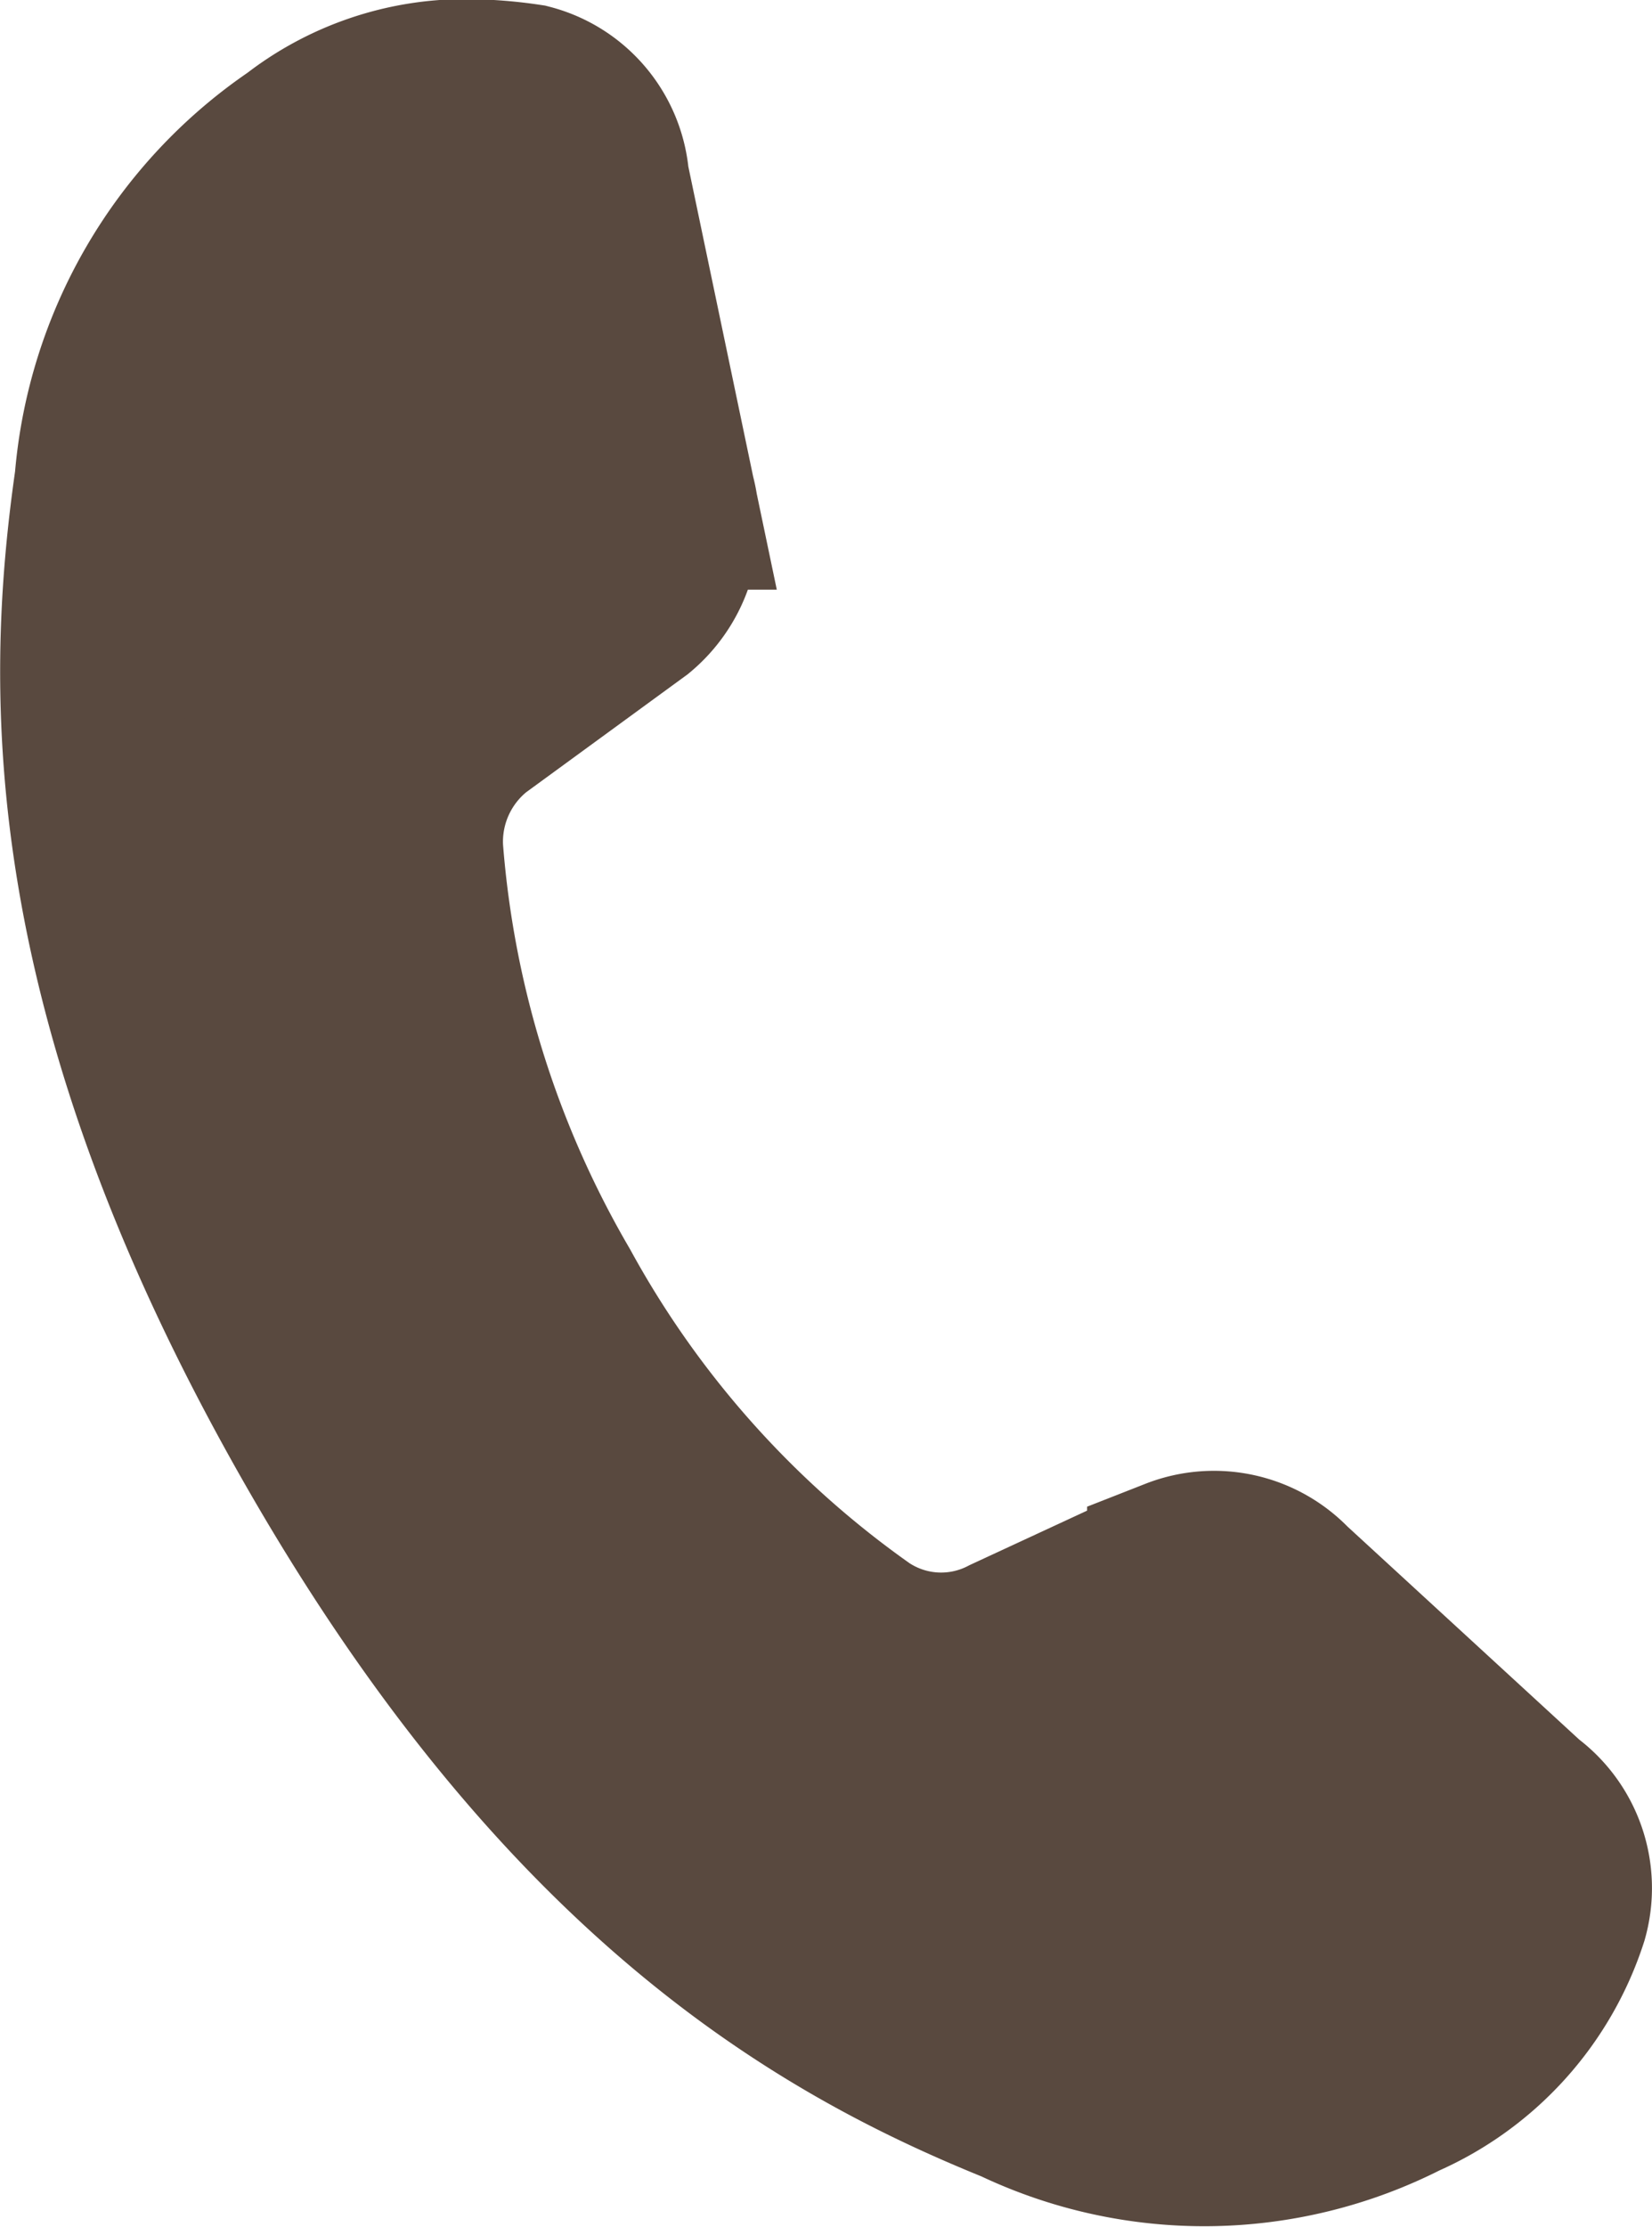
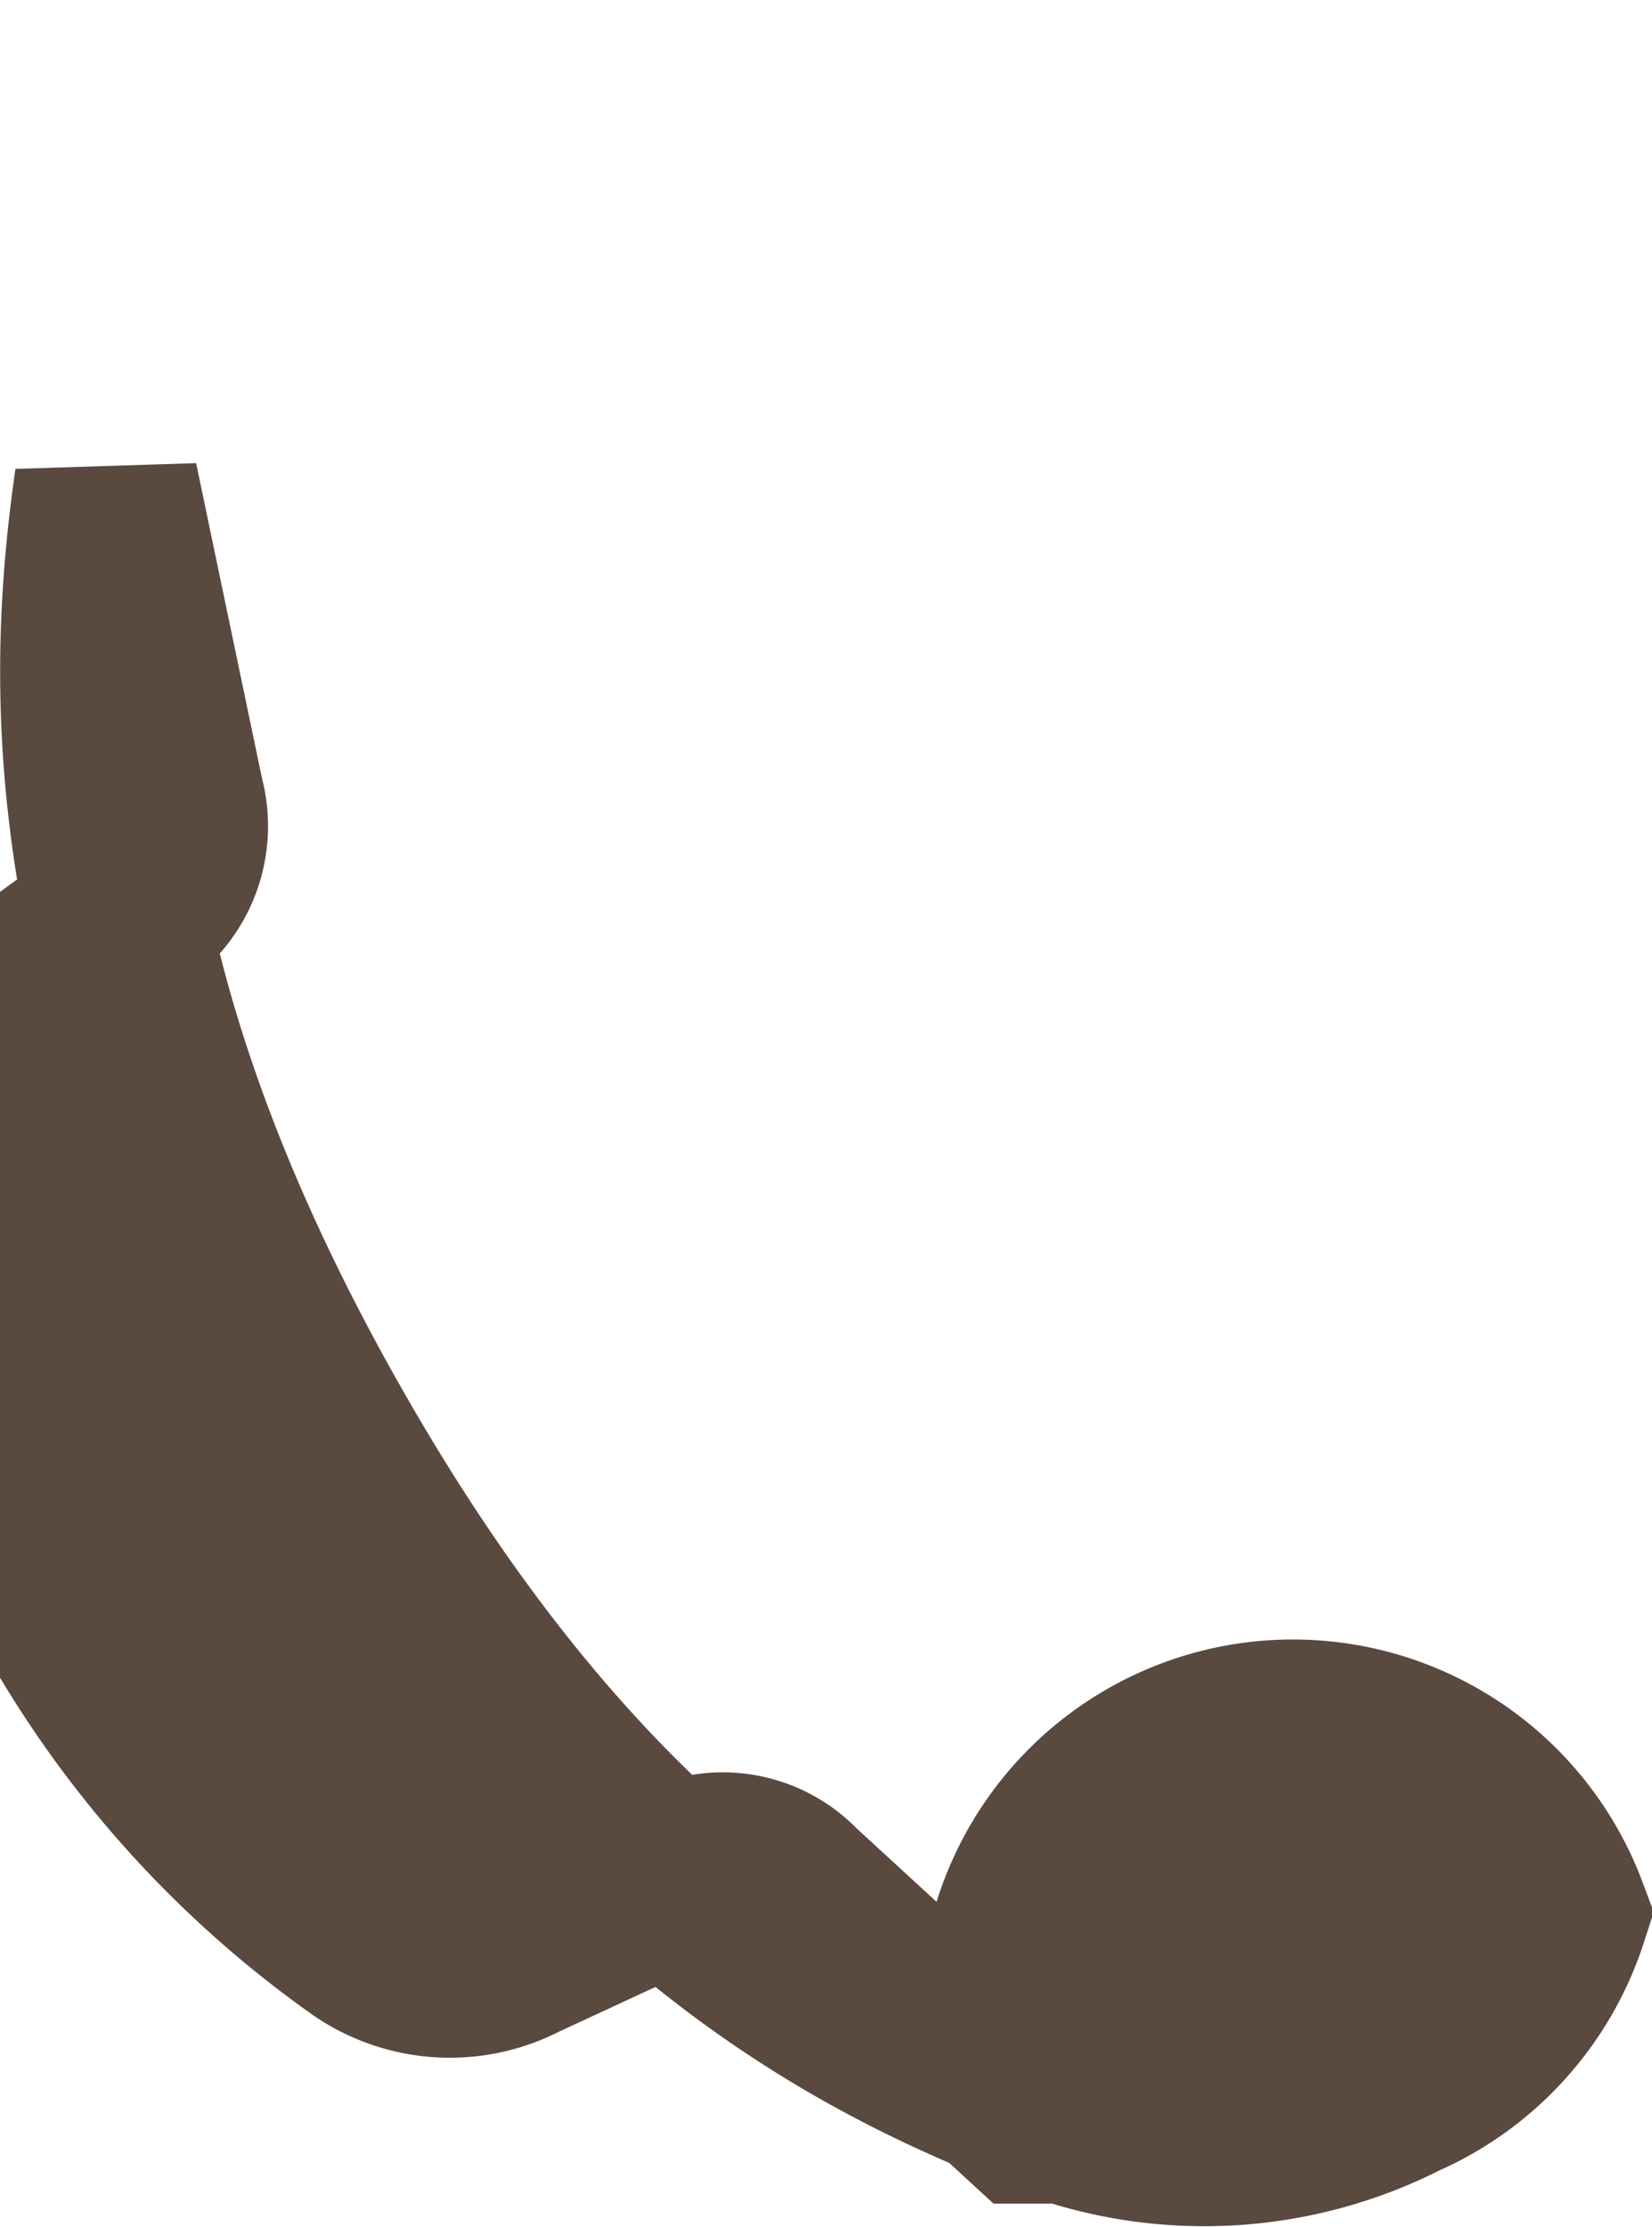
<svg xmlns="http://www.w3.org/2000/svg" width="18" height="24.25" viewBox="0 0 18 24.25">
  <defs>
    <style>
      .cls-1 {
        fill: #59493f;
        stroke: #59493f;
        stroke-width: 2px;
        fill-rule: evenodd;
      }
    </style>
  </defs>
-   <path id="icon_tel.svg" class="cls-1" d="M907.835,89.438a3.1,3.1,0,0,1-1.705,1.886,4.708,4.708,0,0,1-4.161.052c-2.129-.862-4.918-2.46-7.611-7.212s-2.657-8.014-2.325-10.322a4.893,4.893,0,0,1,2.125-3.645,2.913,2.913,0,0,1,1.792-.613,4.694,4.694,0,0,1,.664.052,1.034,1.034,0,0,1,.771.923l0.723,3.456a1.094,1.094,0,0,1-.355,1.132l-1.644,1.2a1.7,1.7,0,0,0-.751,1.509,11.31,11.31,0,0,0,1.512,4.834,11.115,11.115,0,0,0,3.352,3.752,1.632,1.632,0,0,0,1.659.092l1.839-.852a1.047,1.047,0,0,1,1.14.252l0,0,2.582,2.372A1.046,1.046,0,0,1,907.835,89.438Z" transform="translate(-890.875 -68.594)" />
+   <path id="icon_tel.svg" class="cls-1" d="M907.835,89.438a3.1,3.1,0,0,1-1.705,1.886,4.708,4.708,0,0,1-4.161.052c-2.129-.862-4.918-2.46-7.611-7.212s-2.657-8.014-2.325-10.322l0.723,3.456a1.094,1.094,0,0,1-.355,1.132l-1.644,1.2a1.7,1.7,0,0,0-.751,1.509,11.31,11.31,0,0,0,1.512,4.834,11.115,11.115,0,0,0,3.352,3.752,1.632,1.632,0,0,0,1.659.092l1.839-.852a1.047,1.047,0,0,1,1.14.252l0,0,2.582,2.372A1.046,1.046,0,0,1,907.835,89.438Z" transform="translate(-890.875 -68.594)" />
</svg>